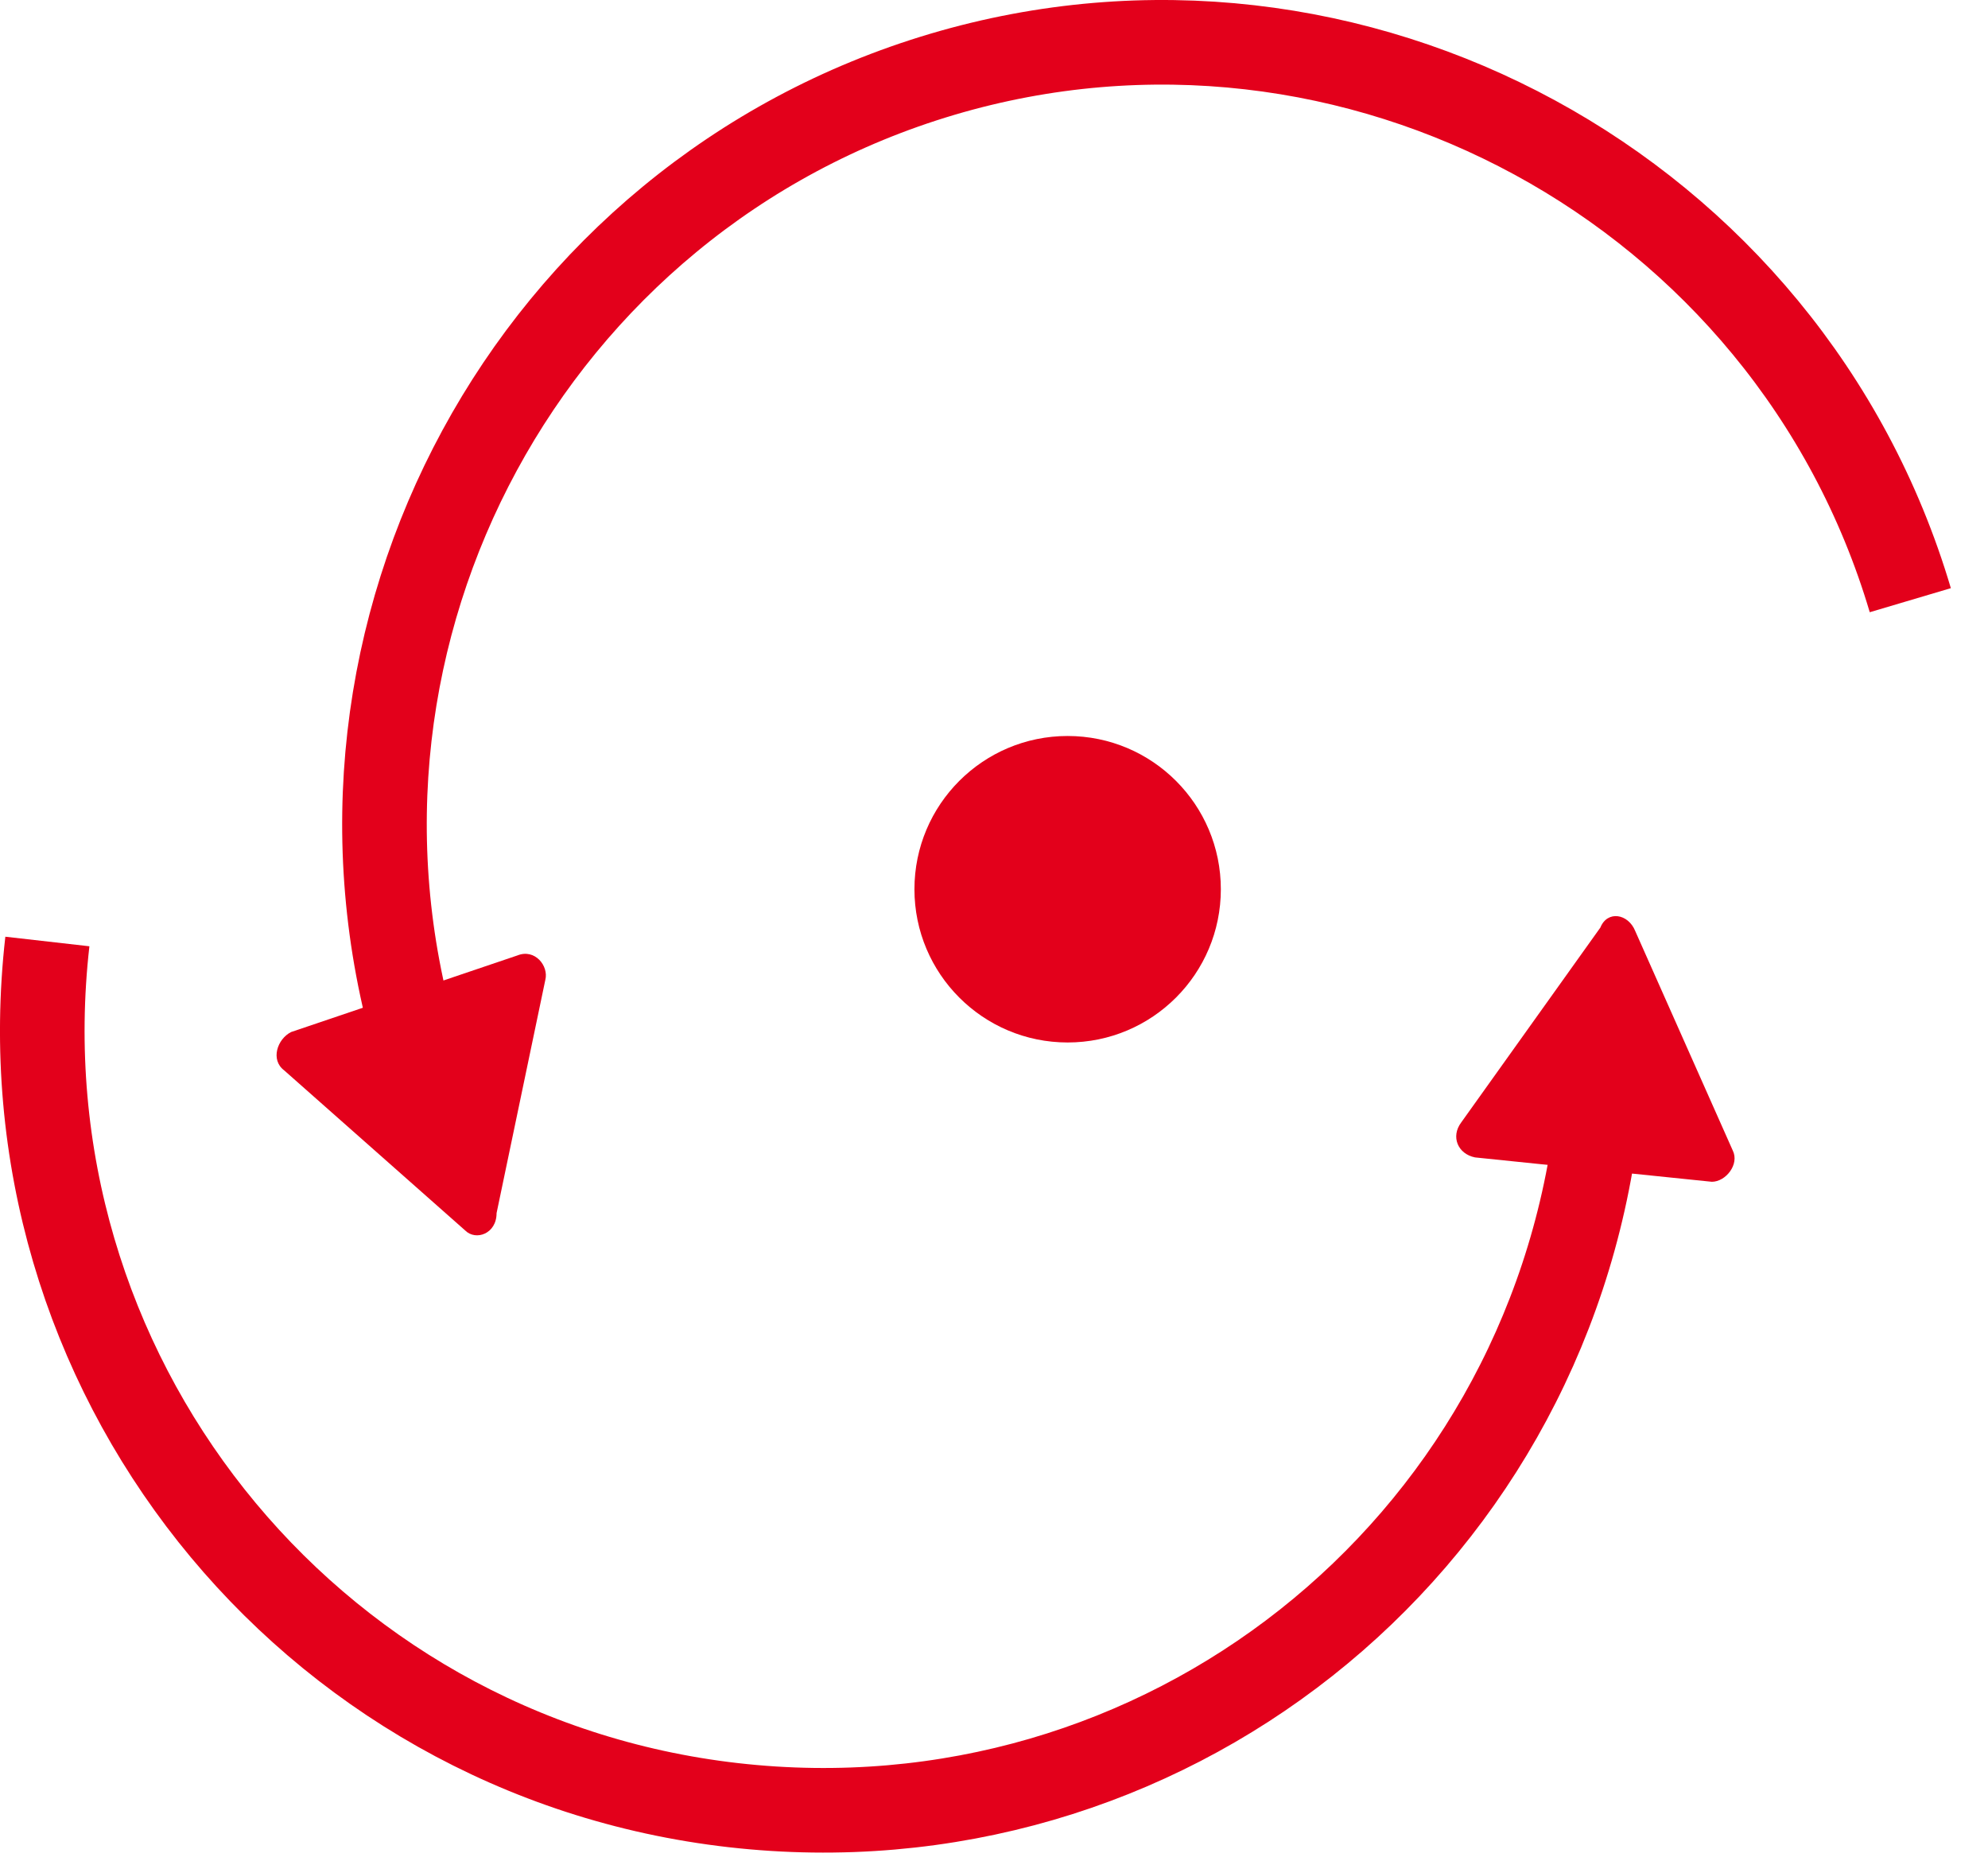
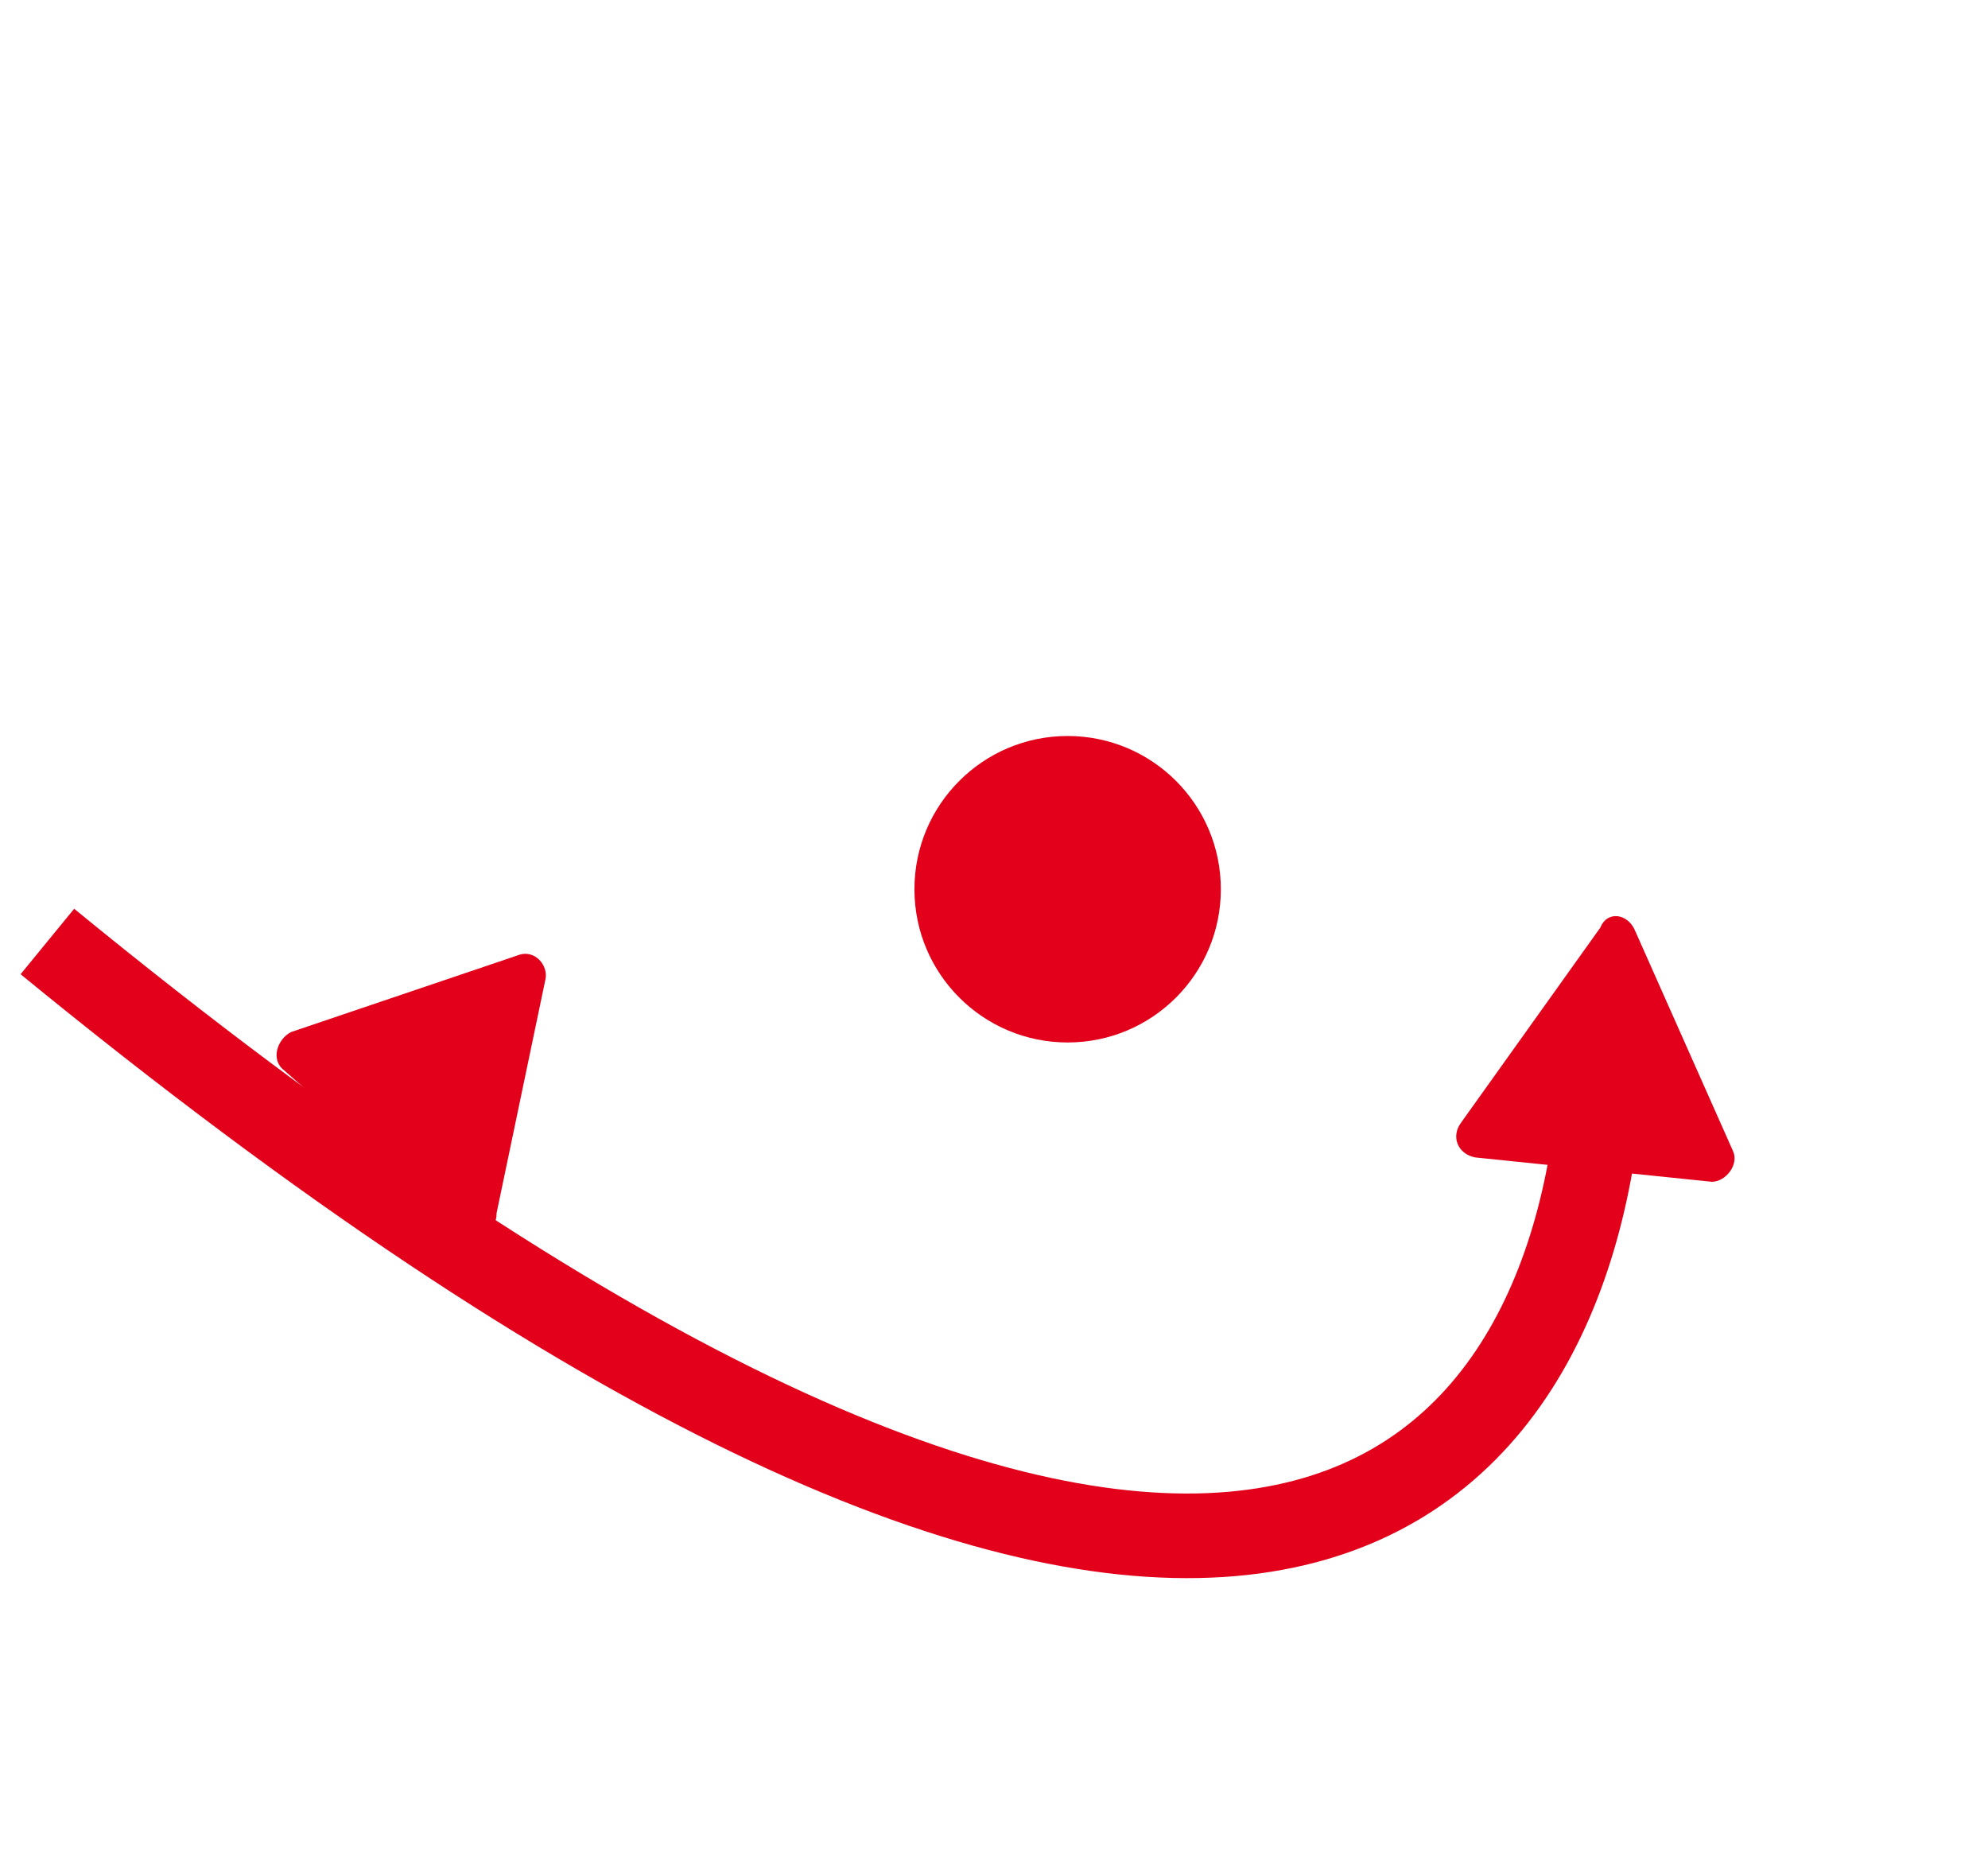
<svg xmlns="http://www.w3.org/2000/svg" width="47" height="44" viewBox="0 0 47 44" fill="none">
  <path d="M25.241 24.643C27.242 24.643 28.863 23.021 28.863 21.021C28.863 19.02 27.242 17.398 25.241 17.398C23.241 17.398 21.619 19.02 21.619 21.021C21.619 23.021 23.241 24.643 25.241 24.643Z" fill="#E3001B" />
  <path d="M38.66 22.009L40.965 27.195C41.129 27.524 40.8 27.936 40.471 27.936L34.873 27.36C34.461 27.277 34.297 26.866 34.544 26.536L37.836 21.926C38.001 21.515 38.495 21.597 38.66 22.009Z" fill="#E3001B" />
-   <path d="M1.12 22.256C-0.032 32.381 7.212 41.519 17.338 42.672C27.464 43.824 36.519 36.662 37.754 26.536" stroke="#E3001B" stroke-width="2" />
+   <path d="M1.12 22.256C27.464 43.824 36.519 36.662 37.754 26.536" stroke="#E3001B" stroke-width="2" />
  <path d="M10.999 29.088L6.718 25.302C6.389 25.055 6.554 24.561 6.883 24.396L12.234 22.585C12.646 22.42 12.975 22.832 12.893 23.161L11.74 28.677C11.74 29.171 11.246 29.335 10.999 29.088Z" fill="#E3001B" />
-   <path d="M45.163 14.188C42.282 4.474 31.991 -1.124 22.277 1.757C12.563 4.639 6.965 14.929 9.847 24.725" stroke="#E3001B" stroke-width="2" />
</svg>